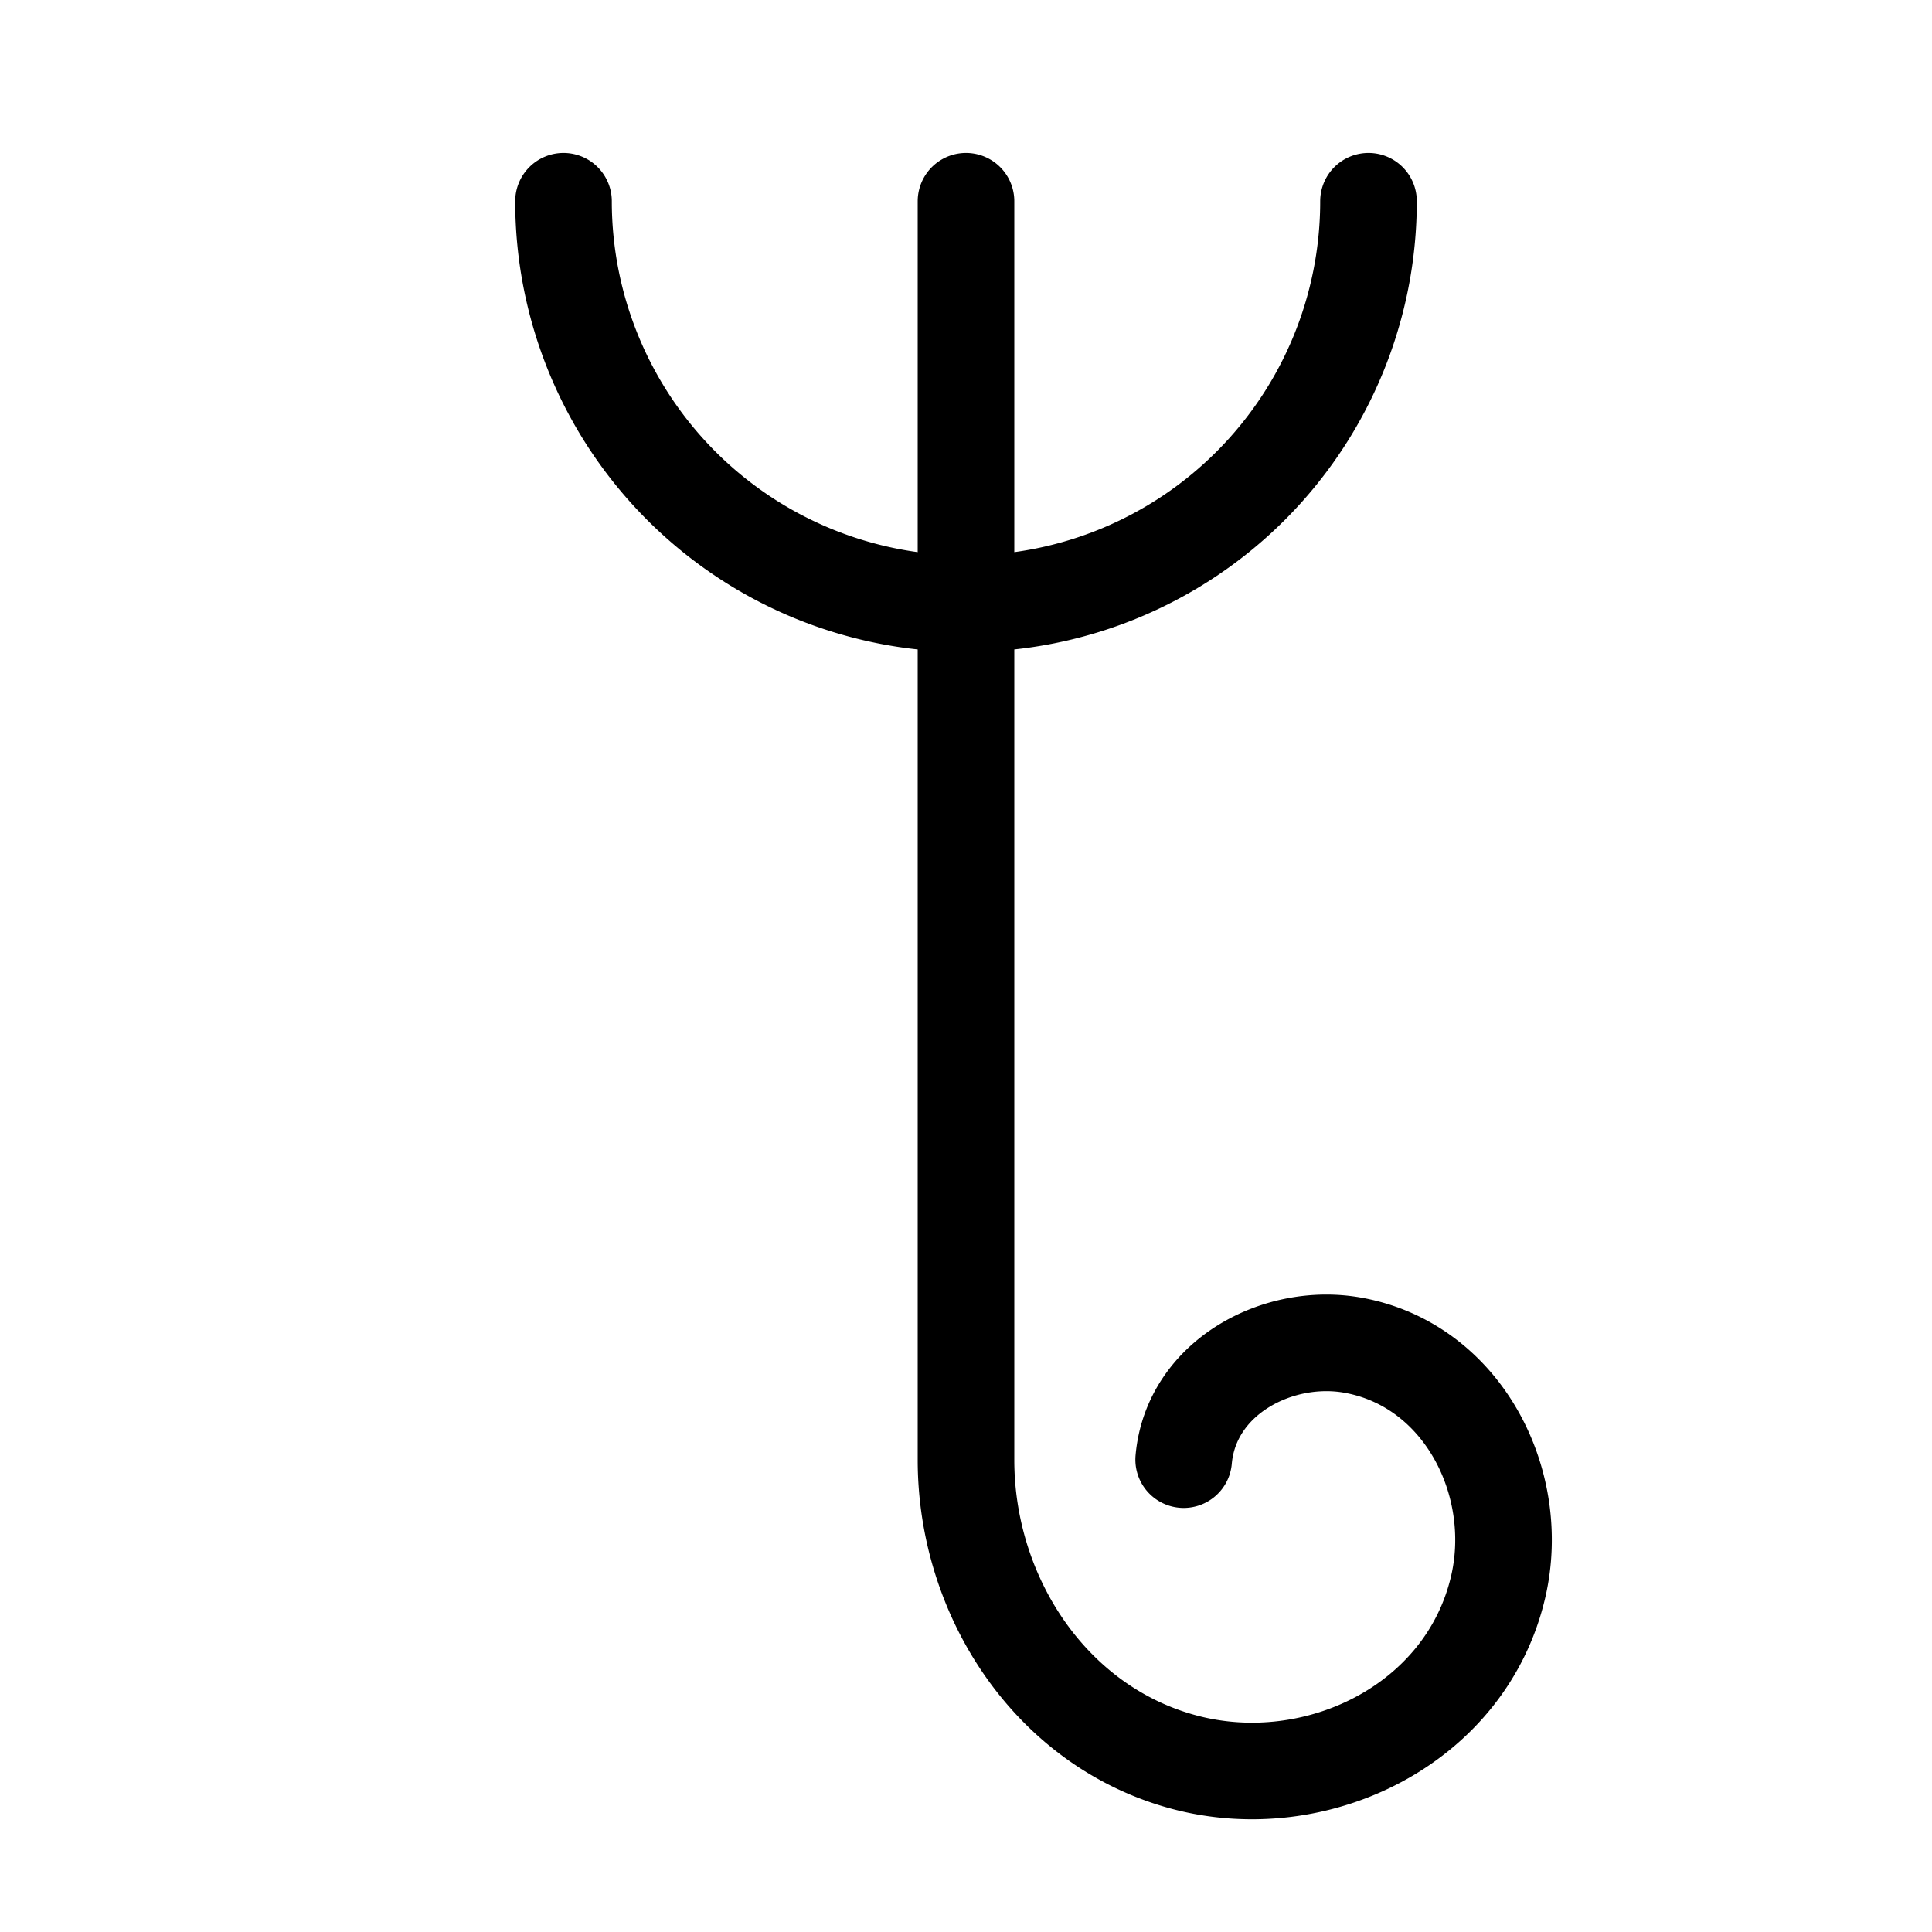
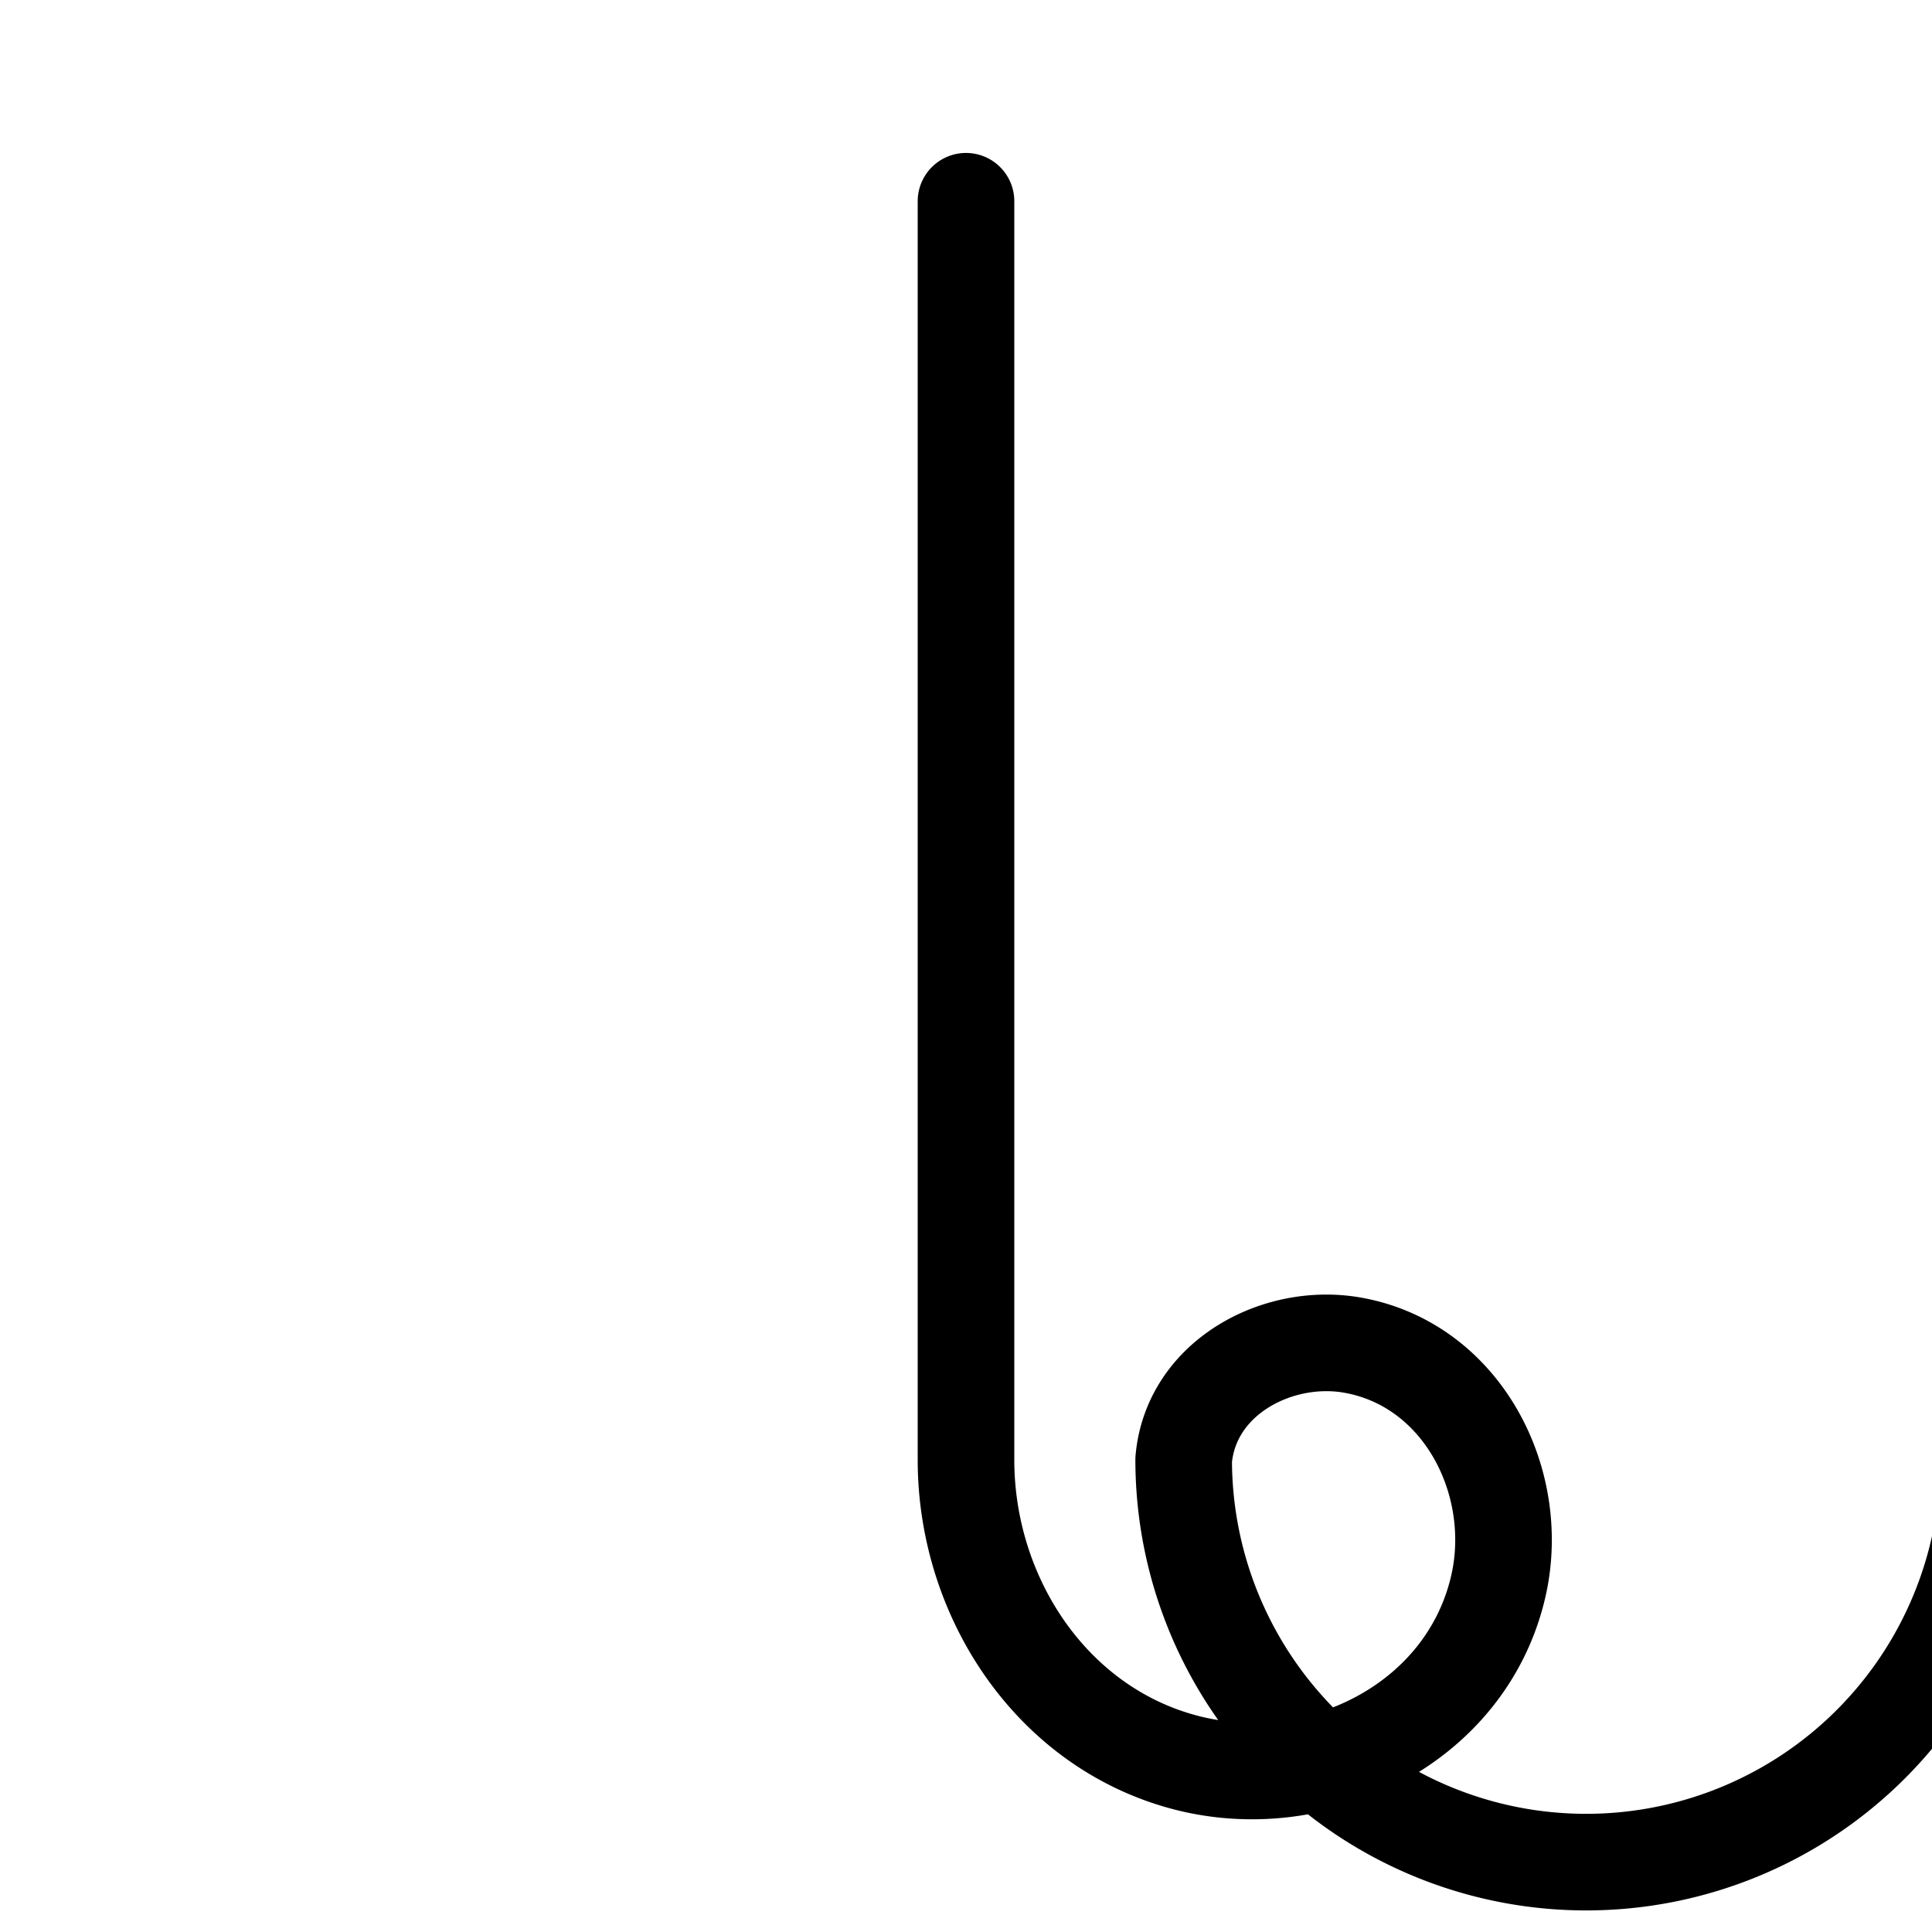
<svg xmlns="http://www.w3.org/2000/svg" width="16" height="16" viewBox="0 0 12 12">
-   <path style="fill:none;stroke:#000;stroke-width:.6;stroke-linecap:round;stroke-linejoin:round;stroke-miterlimit:10;stroke-dasharray:none;stroke-opacity:1" d="M6 1.25v7.818c0 .846.525 1.655 1.355 1.877.82.219 1.75-.232 1.95-1.087.151-.644-.216-1.377-.898-1.502-.469-.086-1.01.2-1.055.71M3.5 1.25a2.5 2.5 0 0 0 5 0" />
+   <path style="fill:none;stroke:#000;stroke-width:.6;stroke-linecap:round;stroke-linejoin:round;stroke-miterlimit:10;stroke-dasharray:none;stroke-opacity:1" d="M6 1.25v7.818c0 .846.525 1.655 1.355 1.877.82.219 1.75-.232 1.95-1.087.151-.644-.216-1.377-.898-1.502-.469-.086-1.01.2-1.055.71a2.5 2.5 0 0 0 5 0" />
</svg>